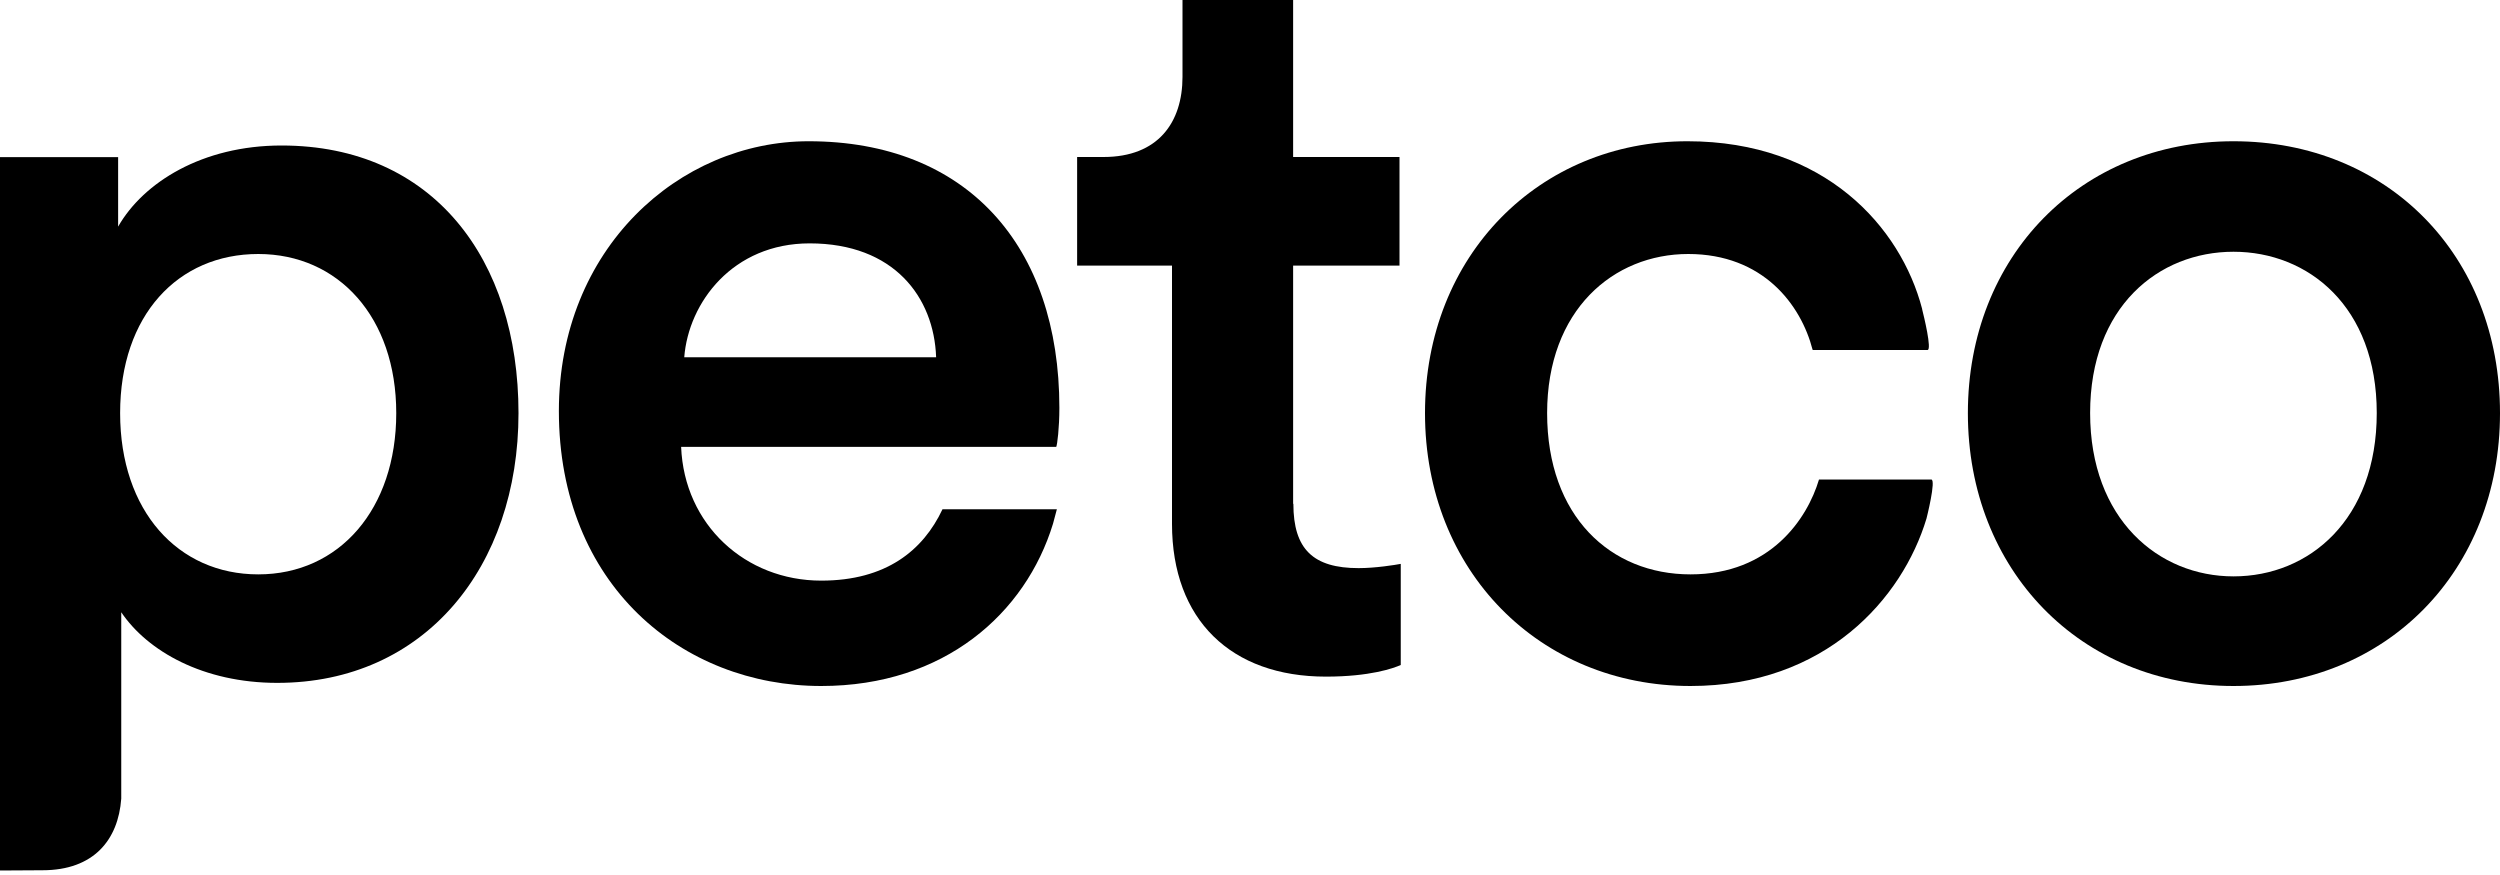
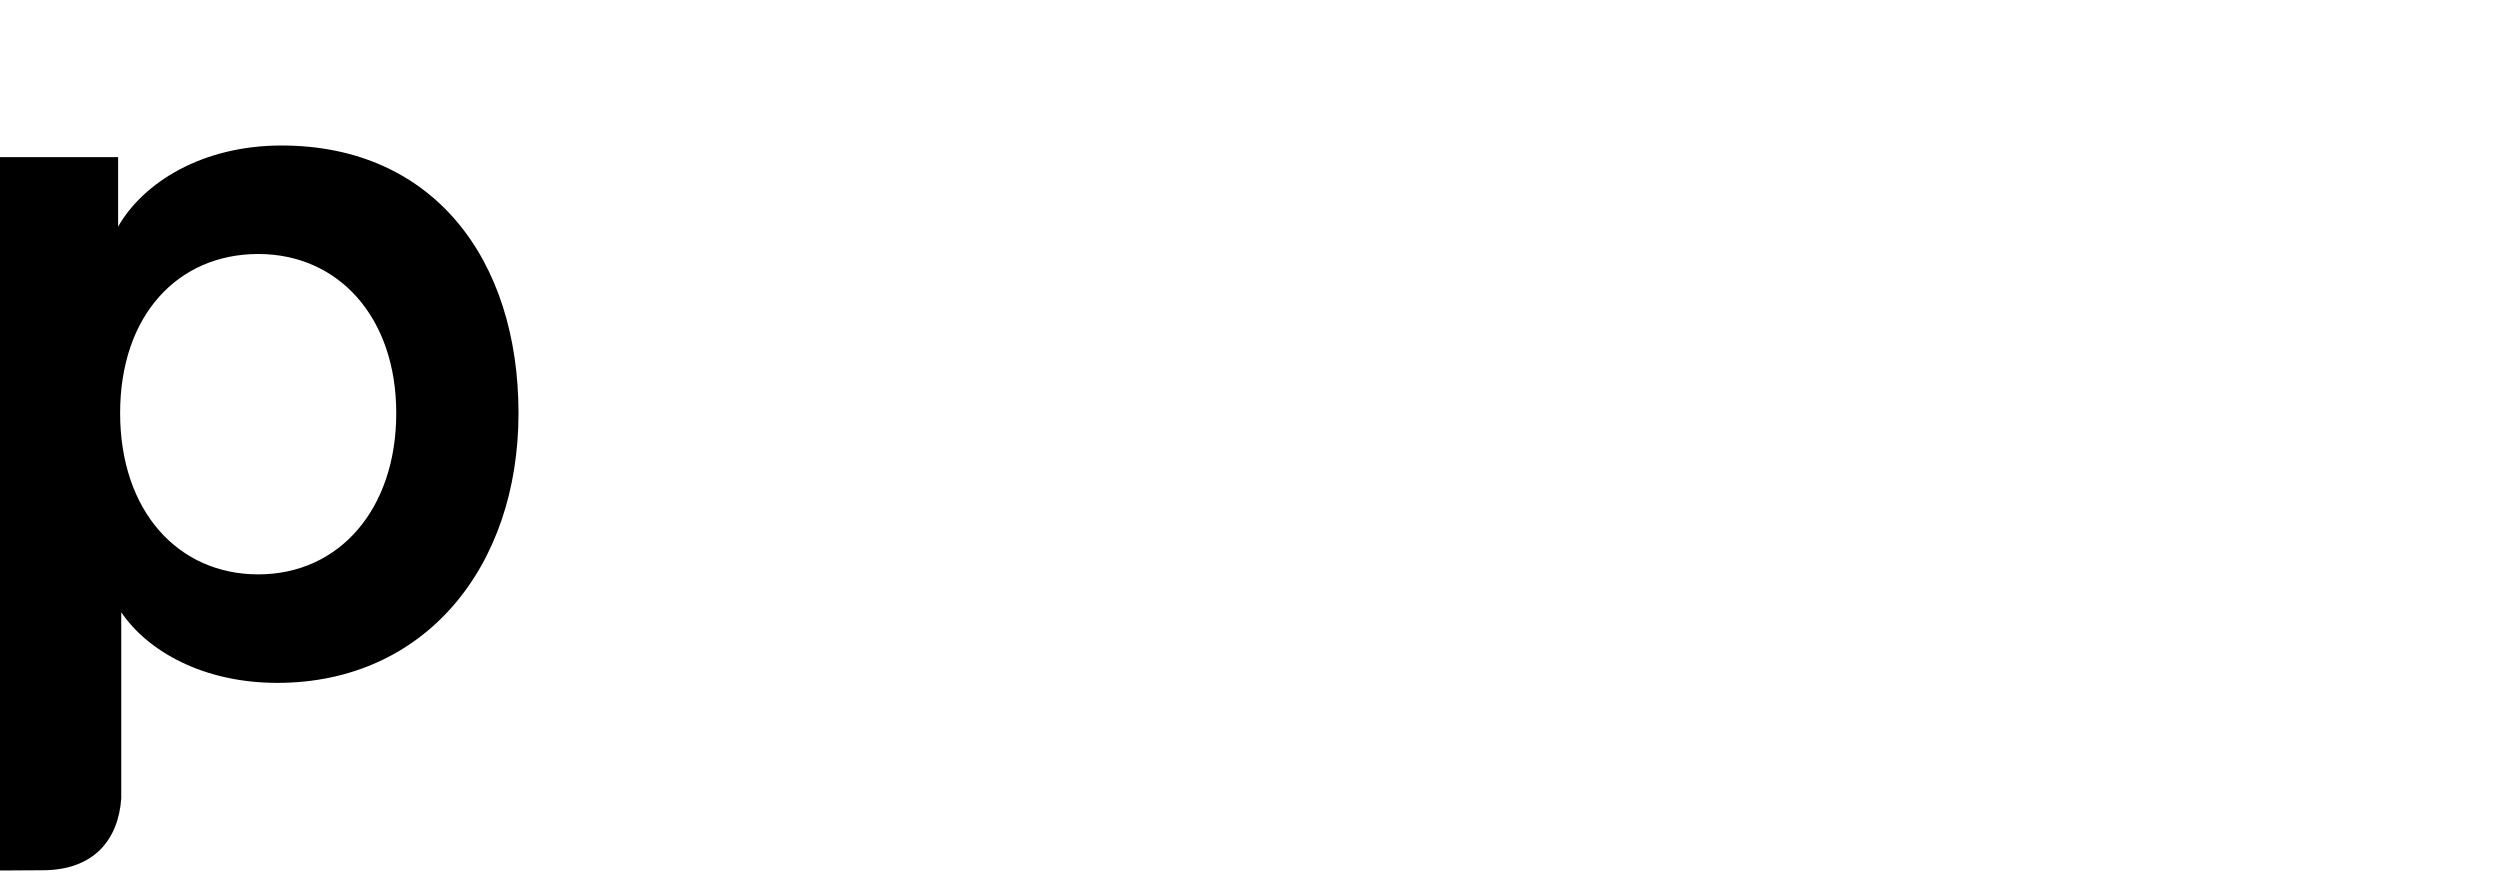
<svg xmlns="http://www.w3.org/2000/svg" version="1.2" viewBox="0 0 200 70" width="200" height="70">
  <style>
		.s0 { fill: #000000 } 
	</style>
  <filter id="f0">
    <feFlood flood-color="#ffffff" flood-opacity="1" />
    <feBlend mode="normal" in2="SourceGraphic" />
    <feComposite in2="SourceAlpha" operator="in" />
  </filter>
  <g id="Folder 1" filter="url(#f0)">
-     <path class="s0" d="m103.45 40.3v-19.05h8.51v-8.69h-8.51v-12.56h-8.85v6.15c0 3.63-1.94 6.41-6.32 6.41h-2.11v8.69h7.59v20.66c0 7.67 4.72 12.22 12.31 12.22 3.54 0 5.4-0.67 5.99-0.93v-8.09c-0.42 0.08-2.02 0.34-3.37 0.34-3.63 0-5.22-1.51-5.22-5.14" />
-     <path class="s0" d="m3.4 69.62c4.11 0 6.06-2.44 6.3-5.73v-14.91c2.11 3.12 6.57 5.65 12.48 5.65 11.8 0 19.3-9.27 19.3-21.58 0-12.31-6.83-21.41-18.96-21.41-6.33 0-11.05 2.95-13.07 6.49v-5.56h-9.45v57.07m20.66-23.69c-6.41 0-11.05-5.06-11.05-12.9 0-7.84 4.63-12.73 11.05-12.73 6.42 0 11.04 5.06 11.04 12.73 0 7.67-4.55 12.9-11.04 12.9z" />
-     <path class="s0" d="m178.68 11.3c-12.23 0-21.25 9.19-21.25 21.75 0 12.56 9.02 21.83 21.25 21.83 12.23 0 21.32-9.19 21.32-21.83 0-12.64-9.02-21.75-21.32-21.75zm0 34.81c-5.99 0-11.47-4.56-11.47-13.07 0-8.51 5.48-12.9 11.47-12.9 5.99 0 11.46 4.39 11.46 12.9 0 8.51-5.39 13.07-11.46 13.07z" />
-     <path class="s0" d="m84.75 32.63c0-12.98-7.41-21.33-20.06-21.33-10.37 0-19.98 8.6-19.98 21.58 0 13.91 9.86 22 20.99 22 9.86 0 16.35-5.82 18.54-12.98l0.31-1.16h-9.15c-1.56 3.31-4.53 5.71-9.7 5.71-6.07 0-10.96-4.47-11.21-10.7h30.01c0.08-0.17 0.25-1.52 0.25-3.12zm-30.01-4.05c0.34-4.38 3.88-9.11 10.03-9.11 6.75 0 9.95 4.3 10.12 9.11z" />
-     <path class="s0" d="m154.5 38.36h-8.98c-0.93 3.12-3.88 7.59-10.28 7.59-6.4 0-11.47-4.64-11.47-12.9 0-8.26 5.31-12.73 11.29-12.73 5.98 0 9.02 4.05 9.95 7.67h0.04l-0.03 0.01h9.18c0.37 0-0.3-2.75-0.42-3.22l-0.01-0.07c-1.71-6.55-7.78-13.41-18.78-13.41-11.81 0-20.99 9.1-20.99 21.75 0 12.65 9.19 21.83 21.24 21.83 10.79 0 16.95-6.99 18.88-13.4 0 0 0.79-3.12 0.38-3.12z" />
+     <path class="s0" d="m3.4 69.62c4.11 0 6.06-2.44 6.3-5.73v-14.91c2.11 3.12 6.57 5.65 12.48 5.65 11.8 0 19.3-9.27 19.3-21.58 0-12.31-6.83-21.41-18.96-21.41-6.33 0-11.05 2.95-13.07 6.49v-5.56h-9.45v57.07m20.66-23.69c-6.41 0-11.05-5.06-11.05-12.9 0-7.84 4.63-12.73 11.05-12.73 6.42 0 11.04 5.06 11.04 12.73 0 7.67-4.55 12.9-11.04 12.9" />
  </g>
</svg>